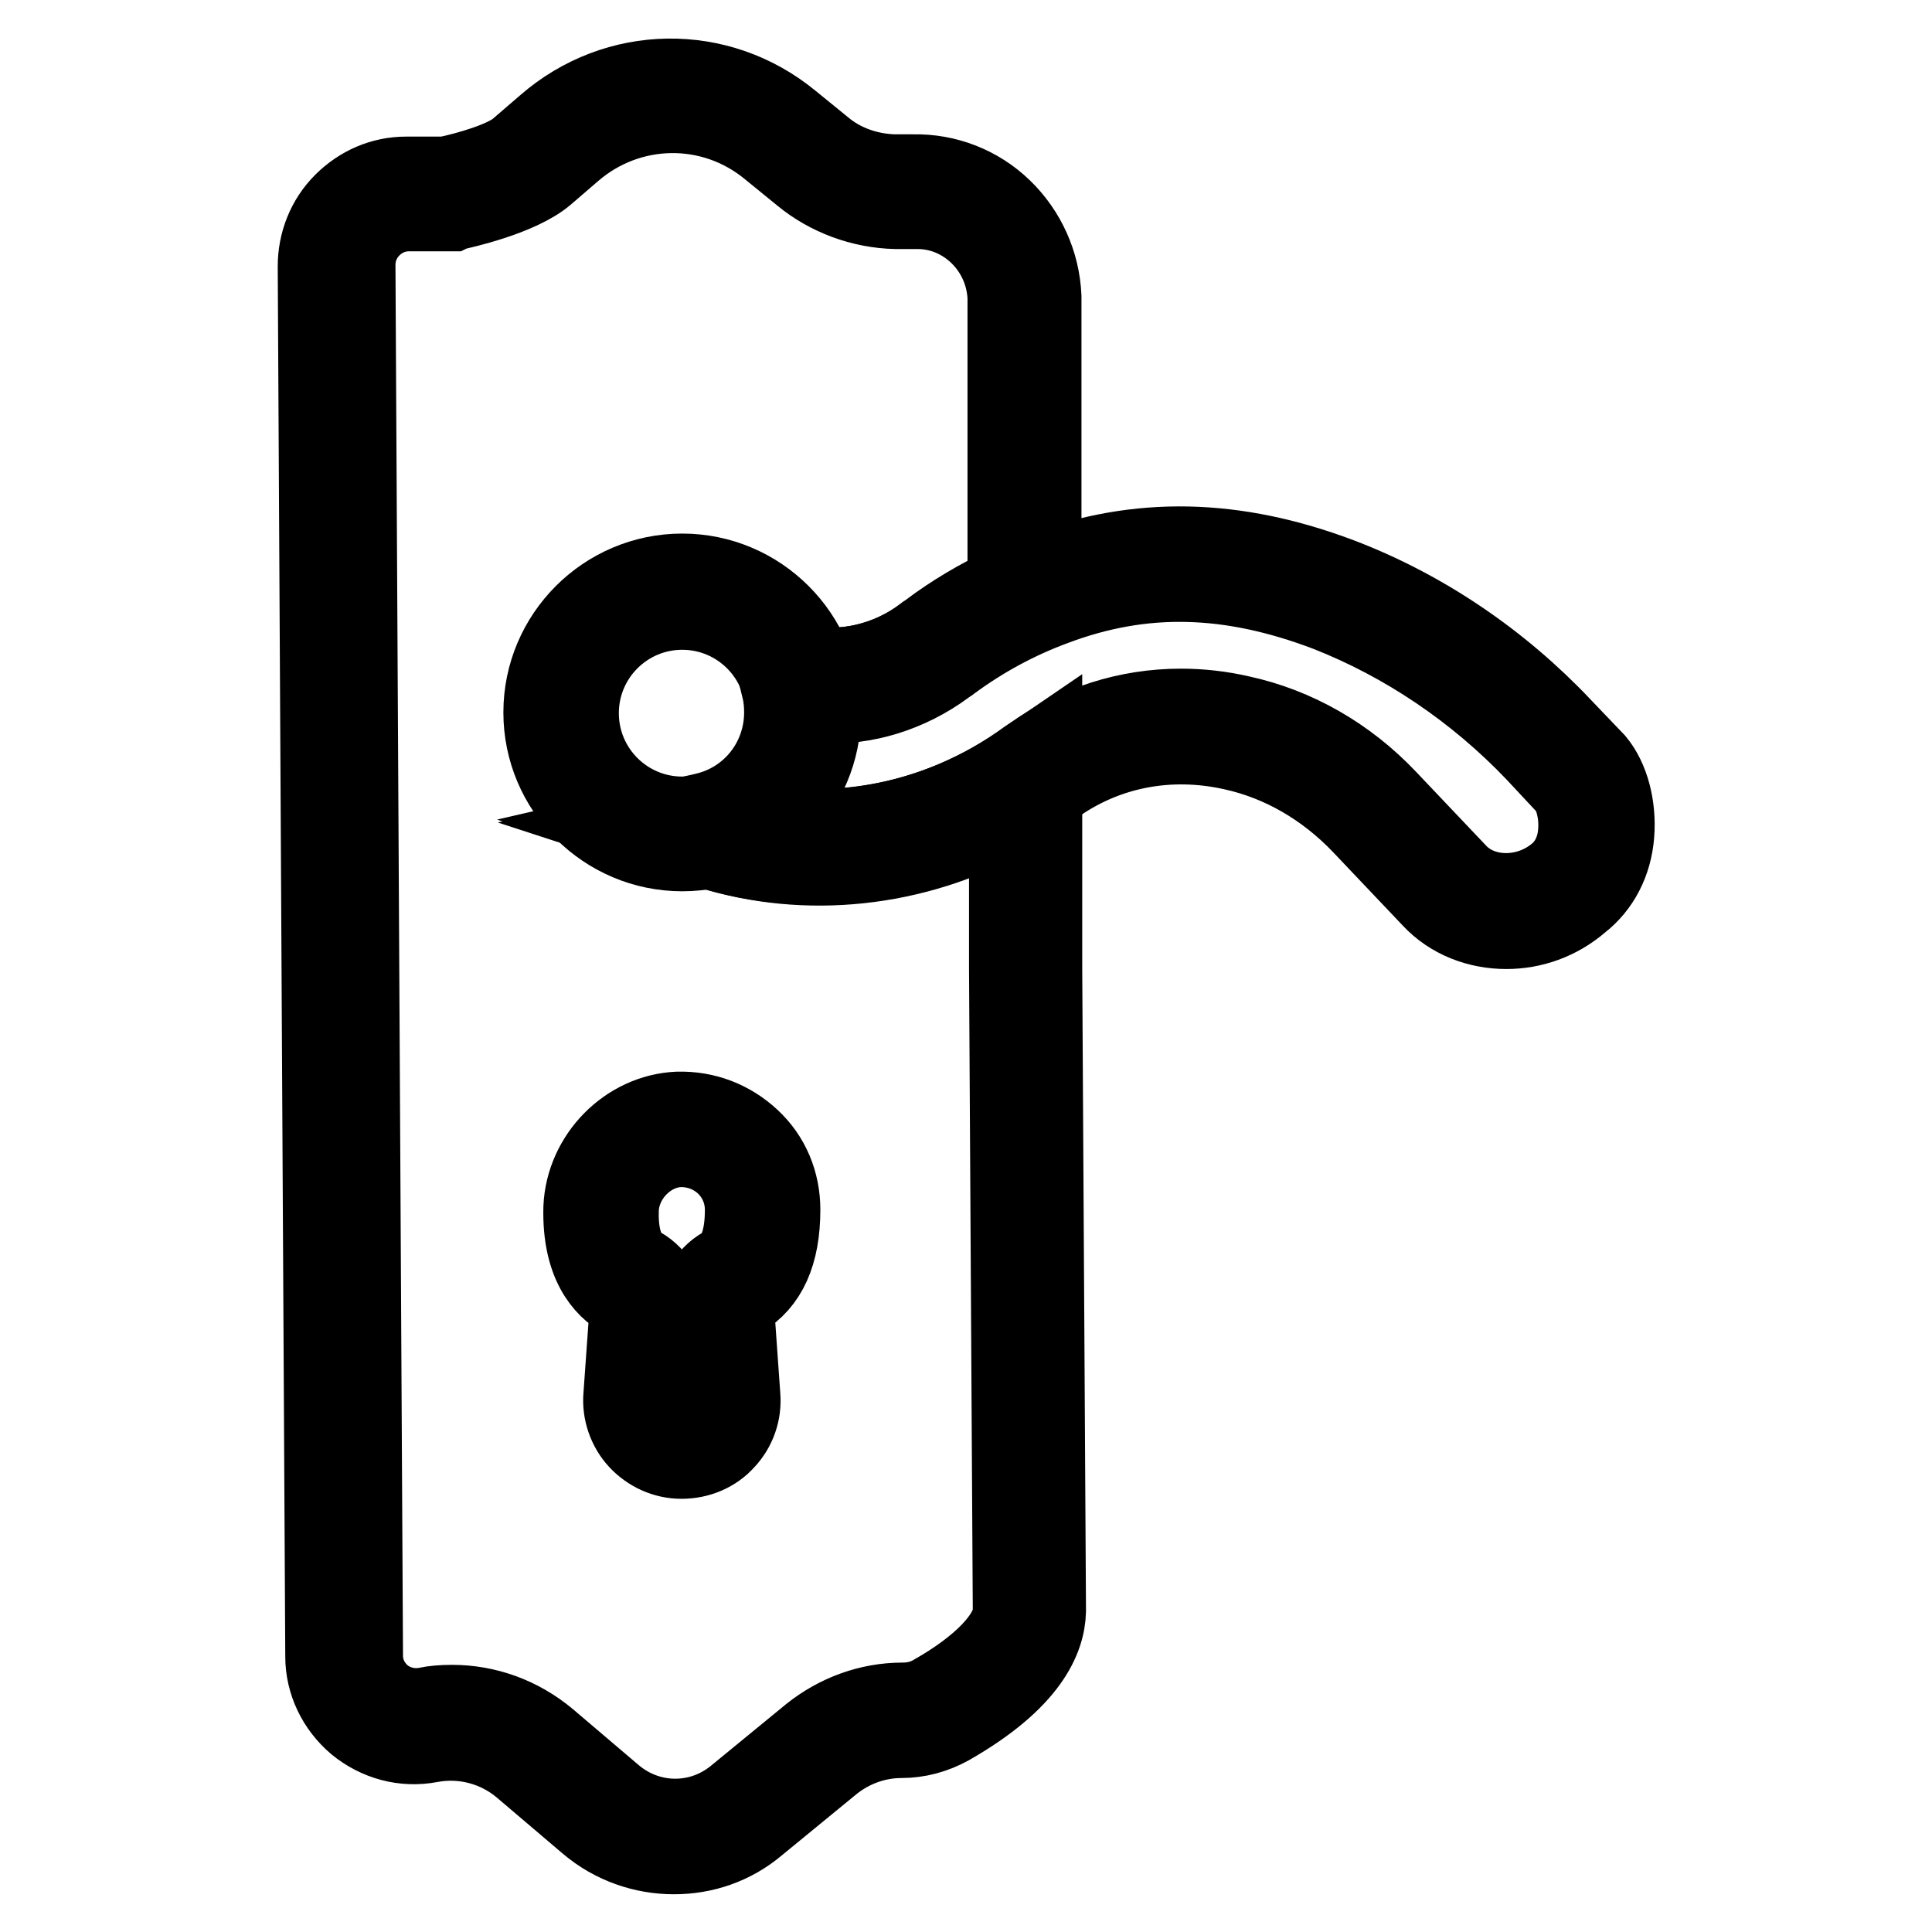
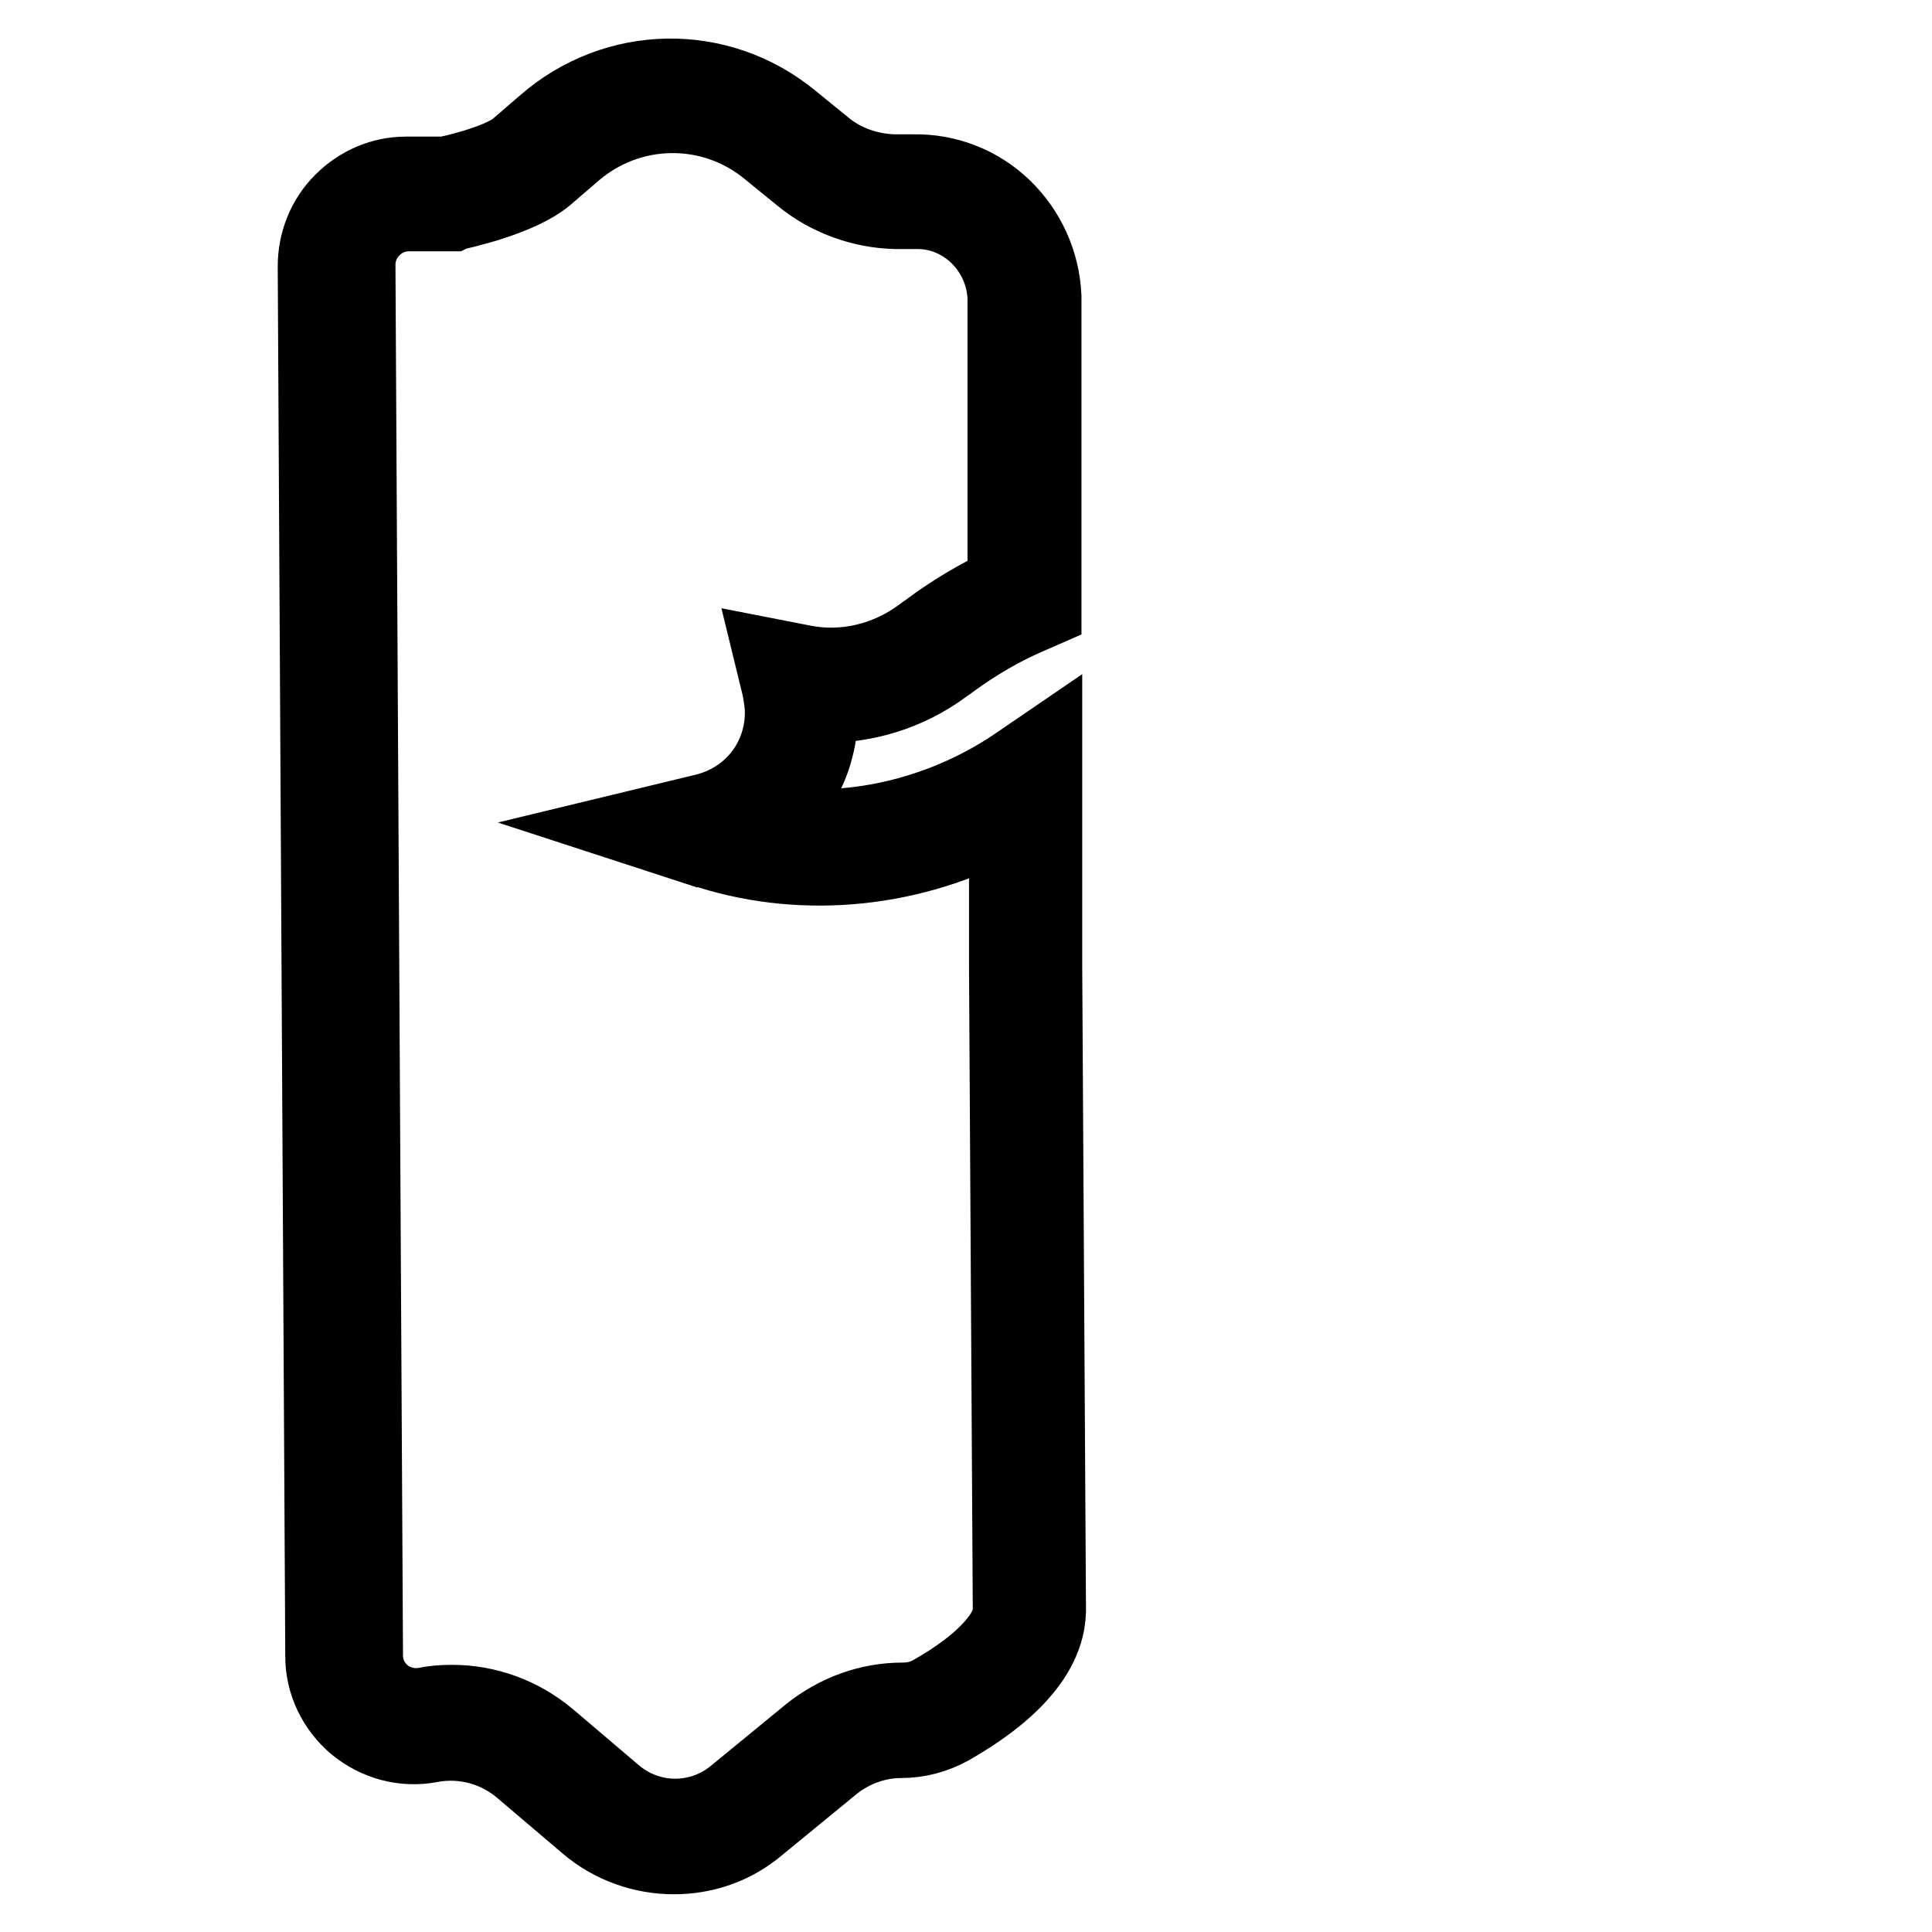
<svg xmlns="http://www.w3.org/2000/svg" version="1.1" x="0px" y="0px" viewBox="0 0 256 256" enable-background="new 0 0 256 256" xml:space="preserve">
  <g>
-     <path stroke-width="10" fill-opacity="0" stroke="#000000" d="M90.3,193.6c-2.3,0-4.4-1-5.9-2.6c-1.5-1.6-2.3-3.9-2.1-6.1l0.8-11.2c0.1-0.6-0.2-1.1-0.7-1.4 c-2.6-1.5-5.6-4.8-5.4-12.3c0.3-6.9,6-12.7,12.8-13c3.7-0.1,7.1,1.2,9.8,3.7c2.7,2.5,4.1,5.9,4.1,9.6c0,5.9-1.8,9.8-5.3,11.9 c-0.5,0.3-0.8,0.8-0.8,1.4l0.8,11.3c0.2,2.3-0.6,4.5-2.1,6.1C94.8,192.7,92.6,193.6,90.3,193.6L90.3,193.6z M90.3,152.3H90 c-4,0.2-7.5,3.8-7.7,7.9c-0.1,2.7,0.3,6.1,2.7,7.4c2.3,1.3,3.6,3.8,3.4,6.4l-0.8,11.2c-0.1,0.8,0.2,1.5,0.7,2.1 c0.5,0.6,1.3,0.9,2.1,0.9s1.5-0.3,2.1-0.9c0.6-0.6,0.8-1.3,0.7-2.1L92.3,174c-0.2-2.6,1.1-5.1,3.4-6.4c1.8-1,2.7-3.5,2.7-7.3 c0-2.2-0.9-4.3-2.5-5.8C94.4,153.1,92.4,152.3,90.3,152.3L90.3,152.3z M90.4,113.1c-10.3,0-18.7-8.4-18.7-18.7 c0-10.3,8.4-18.7,18.7-18.7c10.3,0,18.7,8.4,18.7,18.7C109.1,104.8,100.7,113.1,90.4,113.1z M90.4,81.1c-7.4,0-13.4,6-13.4,13.4 c0,7.4,6,13.4,13.4,13.4c7.4,0,13.4-6,13.4-13.4C103.8,87.1,97.8,81.1,90.4,81.1z" />
    <path stroke-width="10" fill-opacity="0" stroke="#000000" d="M89.3,246c-4.1,0-8.2-1.4-11.5-4.2l-8.7-7.4c-3.3-2.8-7.7-4-12-3.2c-3.6,0.7-7.2-0.3-10-2.6 c-2.7-2.3-4.3-5.6-4.3-9.1l-1-184.2c0-3.2,1.2-6.3,3.5-8.6c2.3-2.3,5.3-3.6,8.5-3.6l5.2,0c2.9-0.6,7.8-2,9.6-3.6l3.6-3.1 c9.4-8.2,23.1-8.4,32.7-0.5l4.3,3.5c2.5,2.1,5.8,3.3,9.3,3.4h2.5c4.5-0.1,8.8,1.6,12,4.7c3.2,3.1,5.1,7.3,5.3,11.8v41.5l-1.6,0.7 c-3.8,1.6-7.4,3.7-10.8,6.2c-0.2,0.2-0.5,0.3-0.7,0.5c-4.8,3.6-10.7,5.4-16.5,5.2c0,0.3,0,0.6,0,0.9c0,6-2.7,11.4-7.2,14.8 c11.1,1.7,23-1,32.8-7.5l4.1-2.8v29.3l0.5,85.4v0c-0.1,3.7-2.3,9.3-13,15.4c-2,1.1-4.2,1.7-6.5,1.7c-3.3,0-6.5,1.2-9,3.2l-10,8.2 C97.2,244.7,93.3,246,89.3,246L89.3,246z M59.9,225.6c4.6,0,9.1,1.6,12.8,4.7l8.7,7.4c4.6,3.9,11.2,4,15.9,0.2l10-8.2 c3.5-2.8,7.8-4.4,12.3-4.4c1.4,0,2.7-0.3,3.9-1c6.4-3.6,10.3-7.7,10.4-10.8l-0.5-85.3v-19.6c-12.2,6.7-26.6,8.2-39.4,4.2 c-0.3-0.1-0.5-0.2-0.8-0.2l-8.9-2.9l9.1-2.2c6.1-1.5,10.3-6.8,10.3-13.1c0-1.1-0.2-2.2-0.4-3.3l-1-4.1l4.1,0.8 c5.5,1.1,11.3-0.3,15.9-3.8c0.2-0.2,0.5-0.3,0.7-0.5c3.2-2.4,6.6-4.4,10.2-6.1v-38c-0.3-6.4-5.5-11.4-11.6-11.4h-2.9 c-4.6-0.1-9.1-1.8-12.5-4.6l-4.3-3.5c-7.6-6.3-18.5-6.1-25.9,0.3l-3.6,3.1c-3.5,3-11.4,4.7-12.3,4.9l-0.2,0.1l-5.7,0 c-1.8,0-3.5,0.7-4.8,2c-1.3,1.3-2,3-2,4.8l1,184.3c0,2,0.9,3.8,2.4,5.1c1.6,1.3,3.7,1.8,5.7,1.4C57.4,225.7,58.6,225.6,59.9,225.6 L59.9,225.6z" />
-     <path stroke-width="10" fill-opacity="0" stroke="#000000" d="M199.6,123.4c-3.8,0-7.5-1.4-10.1-4.2l-9.3-9.8c-4.7-4.9-10.5-8.3-16.9-9.7c-8.5-1.9-16.8-0.2-23.5,4.6 l-0.6,0.4c-6.6,4.9-14.3,8.2-22.4,9.5s-16.3,0.8-23.7-1.7l-8.9-3l9.1-2.1c6.1-1.4,10.3-6.8,10.3-13c0-1.1-0.1-2.2-0.4-3.3l-1-4.1 l4.1,0.8c5.5,1.1,11.3-0.3,16-3.7c0.2-0.2,0.5-0.3,0.7-0.5c4.6-3.4,9.7-6.1,15-8.1c12.8-4.8,25.7-4.5,39.7,0.8 c11,4.2,21.2,11.1,29.5,19.9l4.4,4.6c1.9,2.3,2.9,6,2.6,9.8c-0.3,3.8-2,7-4.7,9.1C206.6,122.2,203.1,123.4,199.6,123.4L199.6,123.4 z M156.5,93.6c2.6,0,5.3,0.3,7.9,0.9c7.4,1.6,14.2,5.5,19.6,11.2l9.3,9.8c3.1,3.3,8.9,3.4,12.8,0.2c2-1.6,2.6-3.9,2.7-5.5 c0.2-2.5-0.5-4.8-1.3-5.8l-4.2-4.5c-7.8-8.2-17.3-14.6-27.5-18.6c-12.9-4.9-24.3-5.2-36-0.8c-4.9,1.8-9.5,4.3-13.7,7.4 c-0.2,0.2-0.5,0.3-0.7,0.5c-4.9,3.6-10.7,5.4-16.5,5.1c0,0.3,0,0.6,0,0.9c0,5.9-2.8,11.3-7.2,14.7c4.6,0.7,9.4,0.6,14.2-0.2 c7.2-1.2,14.2-4.2,20.2-8.6l0.6-0.4C142.5,95.8,149.3,93.6,156.5,93.6L156.5,93.6z" />
  </g>
</svg>